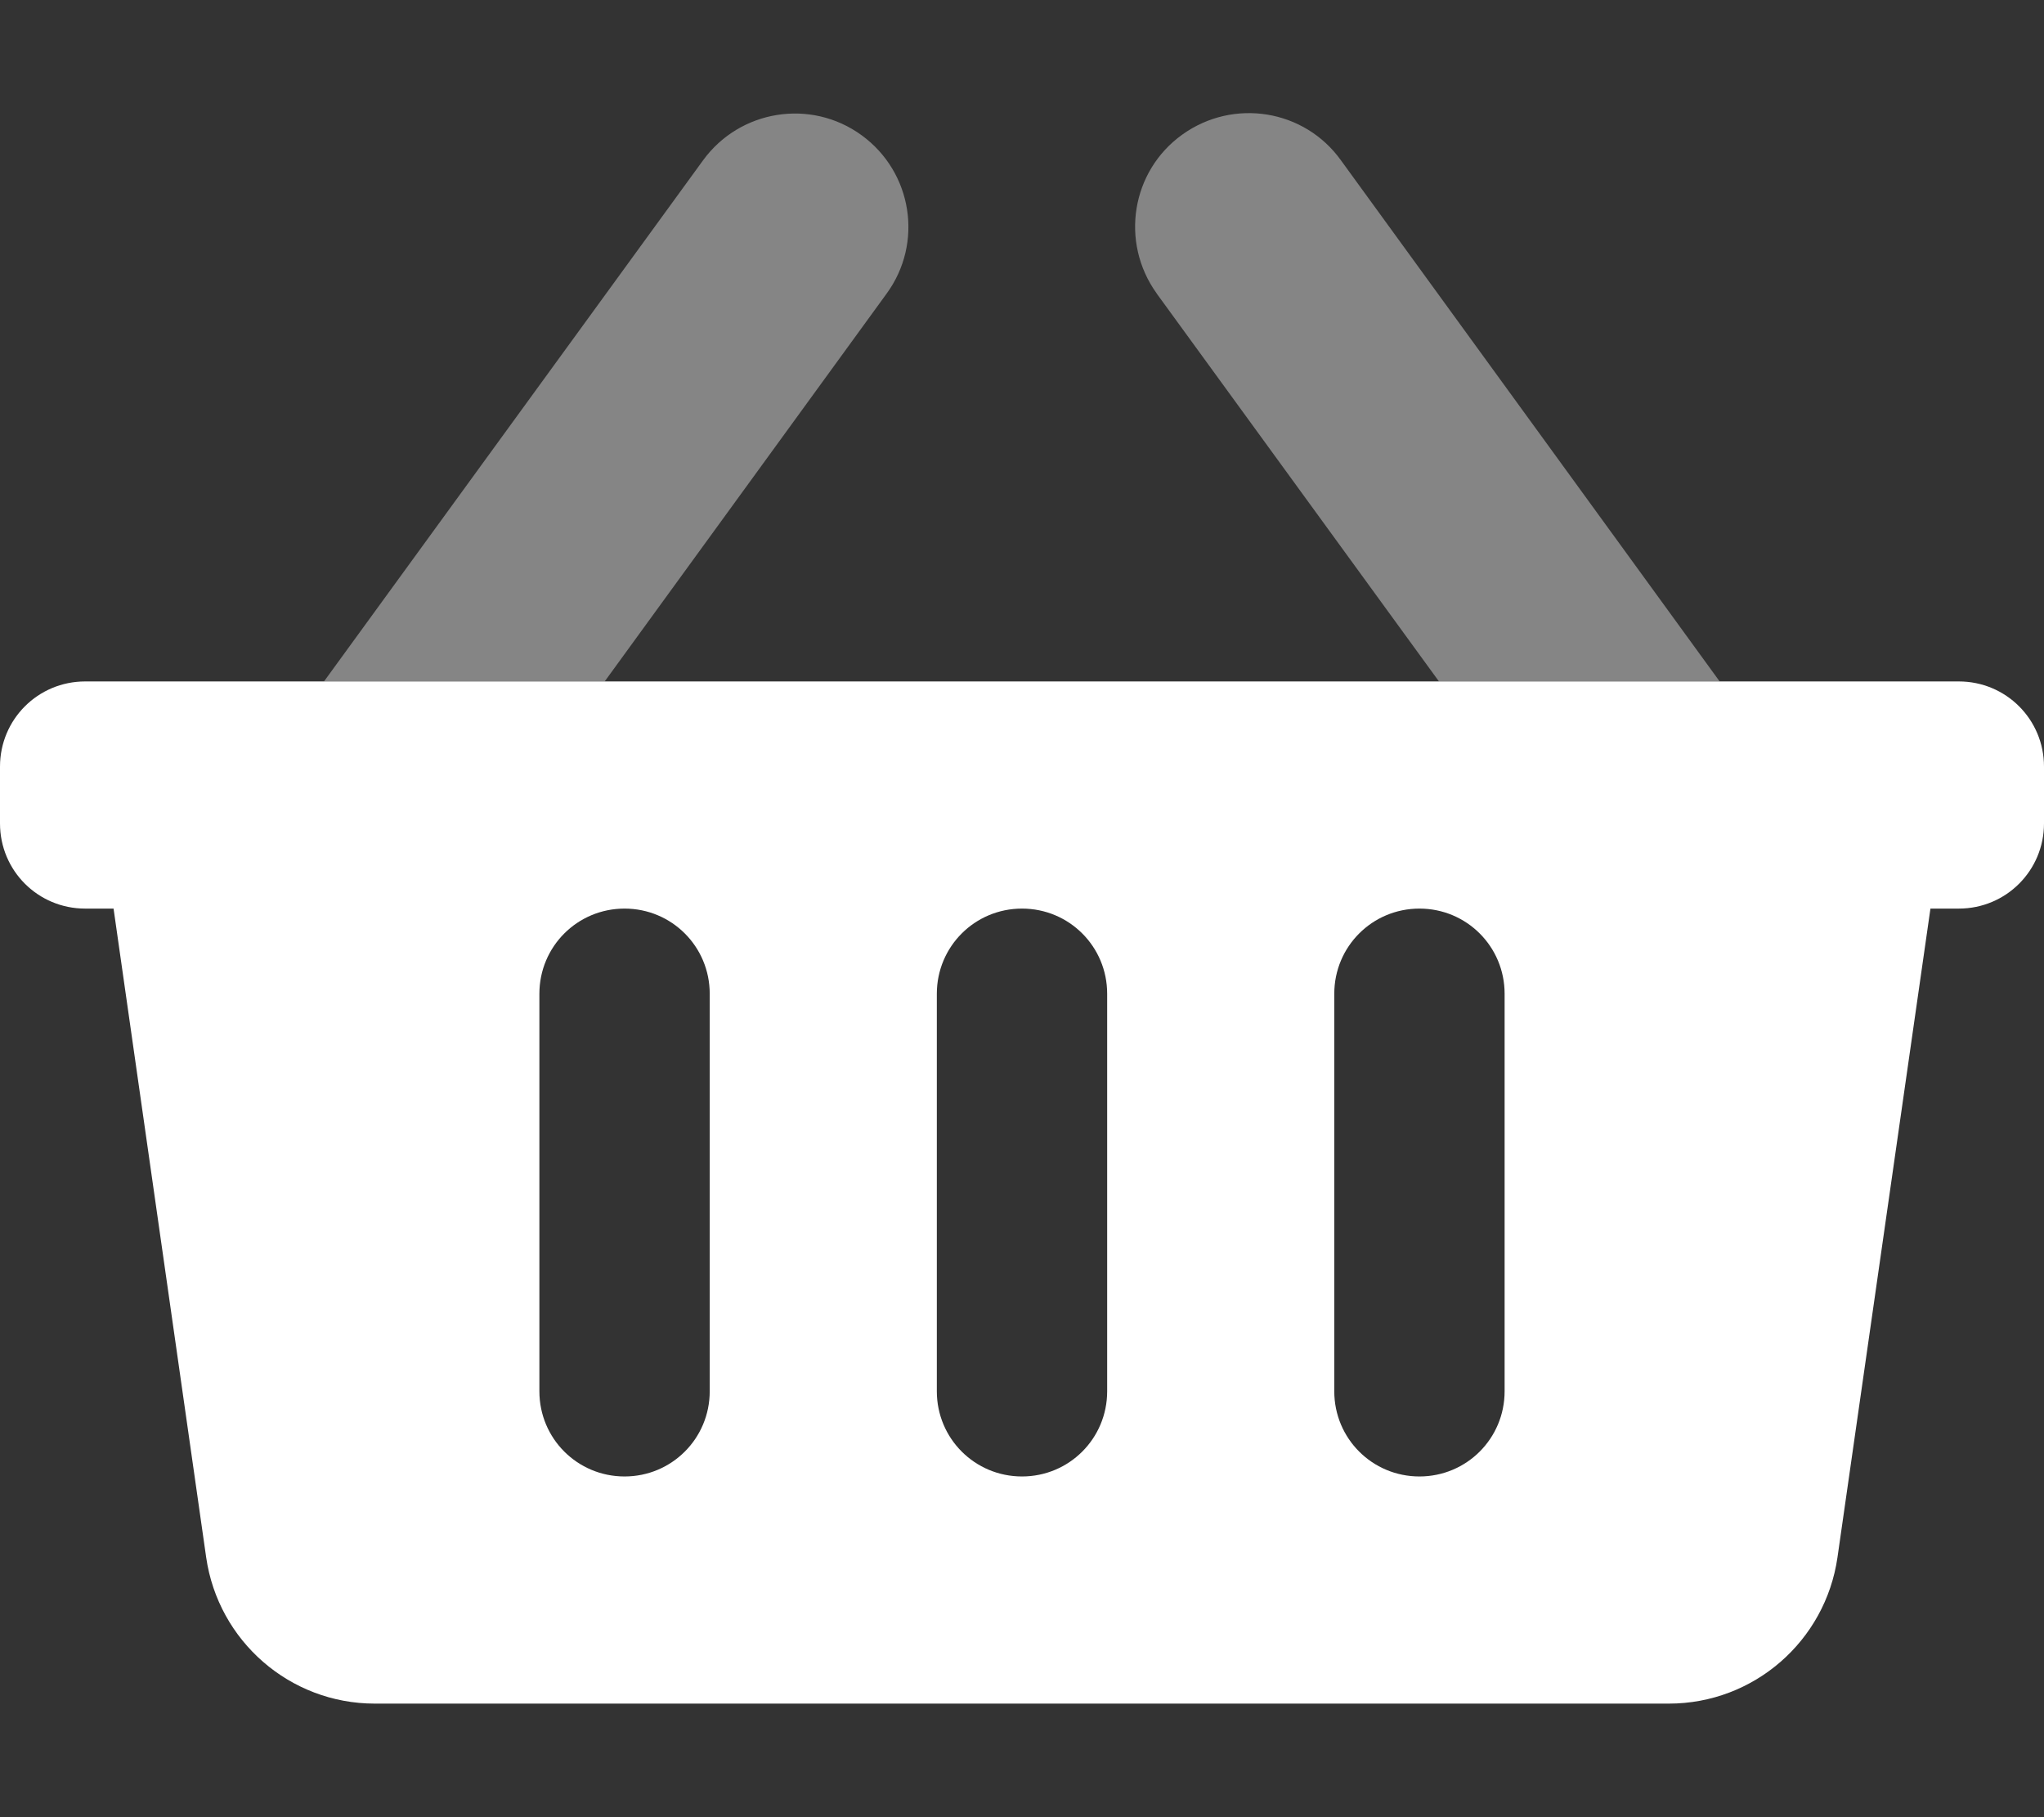
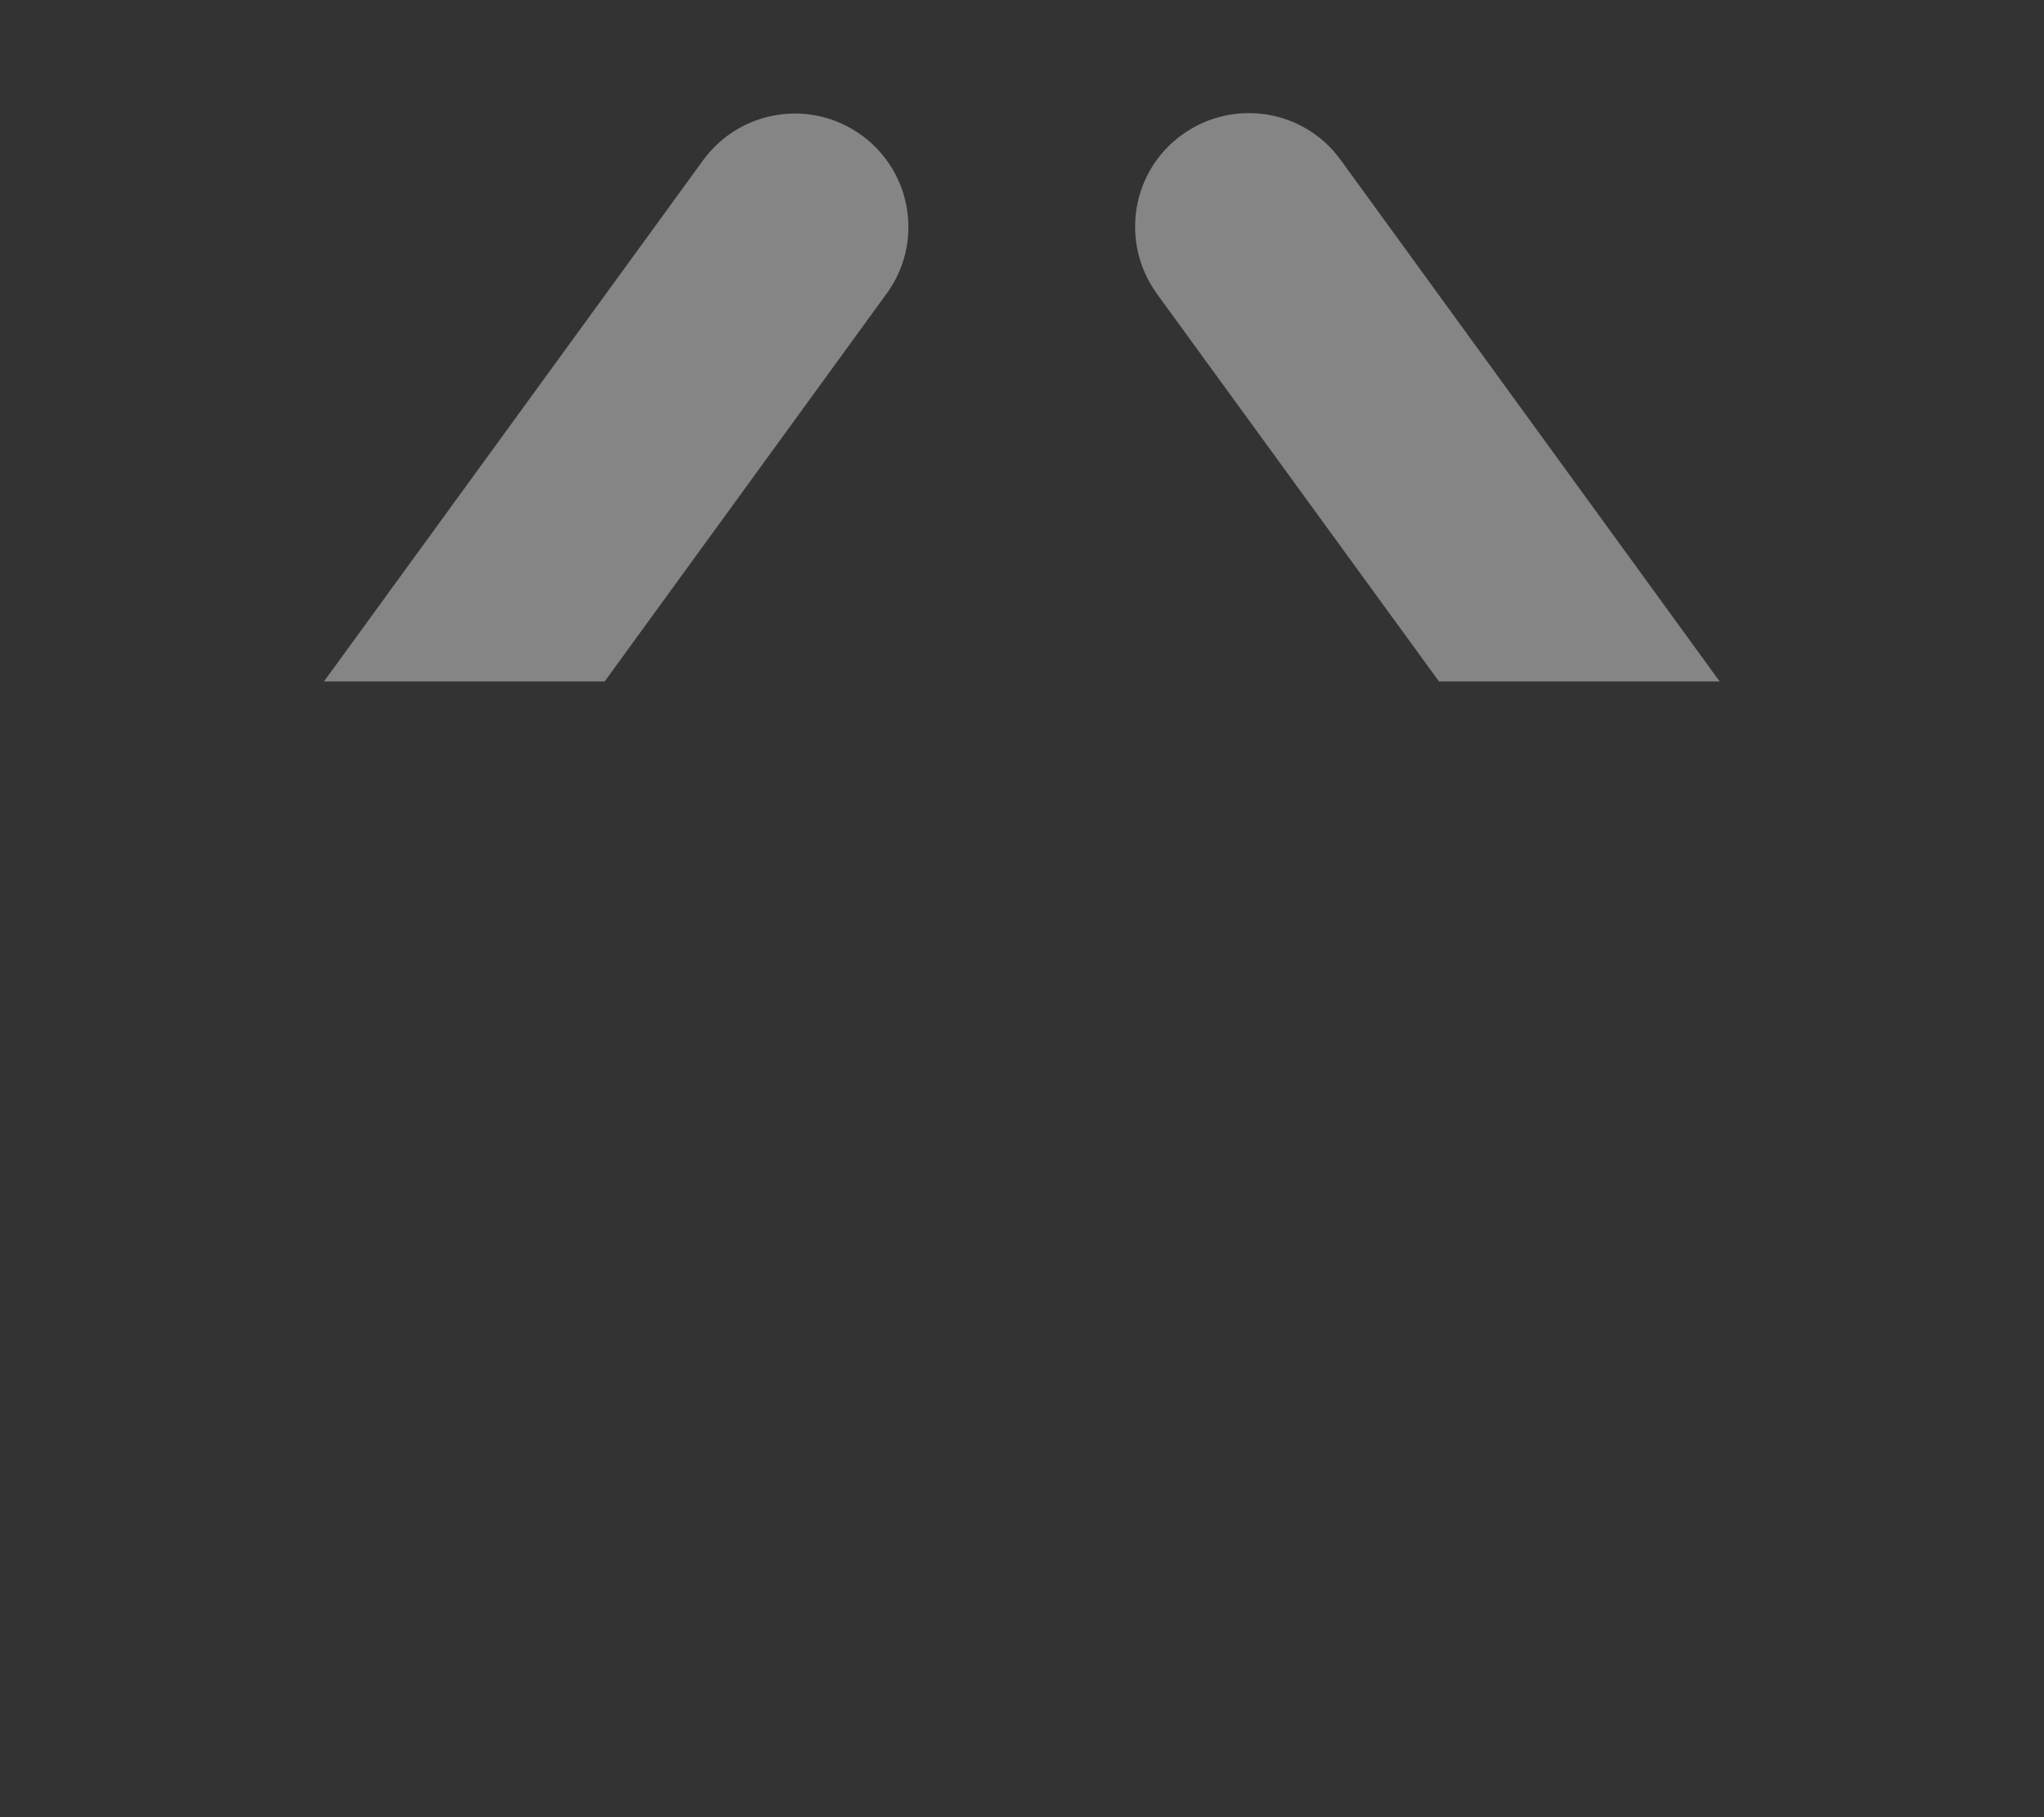
<svg xmlns="http://www.w3.org/2000/svg" version="1.1" id="Calque_1" focusable="false" x="0px" y="0px" viewBox="0 0 576 512" style="enable-background:new 0 0 576 512;" xml:space="preserve">
  <rect x="0" y="0" width="576" height="512" fill="#333333" stroke="none" />
  <style type="text/css">
	.st0{opacity:0.4;fill:#FFFFFF;enable-background:new    ;}
	.st1{fill:#FFFFFF;}
</style>
  <g>
    <path class="st0" d="M242.8,38.1c-14.3-10.4-34.3-7.2-44.7,7.1L91.3,192h79.1l79.4-109.2C260.3,68.5,257.1,48.5,242.8,38.1z    M377.9,45.2c-10.3-14.4-30.3-17.6-44.7-7.3c-14.4,10.3-17.6,30.3-7.3,44.7c0.1,0.1,0.1,0.2,0.2,0.3L405.5,192h79.1L377.9,45.2z" />
-     <path class="st1" d="M552,192H24c-13.3,0-24,10.7-24,24v16c0,13.3,10.7,24,24,24l0,0h8l26.1,182.8c3.4,23.6,23.6,41.2,47.5,41.2   h364.7c23.9,0,44.1-17.6,47.5-41.2L544,256h8c13.3,0,24-10.7,24-24l0,0v-16C576,202.7,565.3,192,552,192z M200,392   c0,13.3-10.7,24-24,24s-24-10.7-24-24V280c0-13.3,10.7-24,24-24s24,10.7,24,24V392z M312,392c0,13.3-10.7,24-24,24s-24-10.7-24-24   V280c0-13.3,10.7-24,24-24s24,10.7,24,24V392z M424,392c0,13.3-10.7,24-24,24s-24-10.7-24-24V280c0-13.3,10.7-24,24-24   s24,10.7,24,24V392z" />
  </g>
</svg>